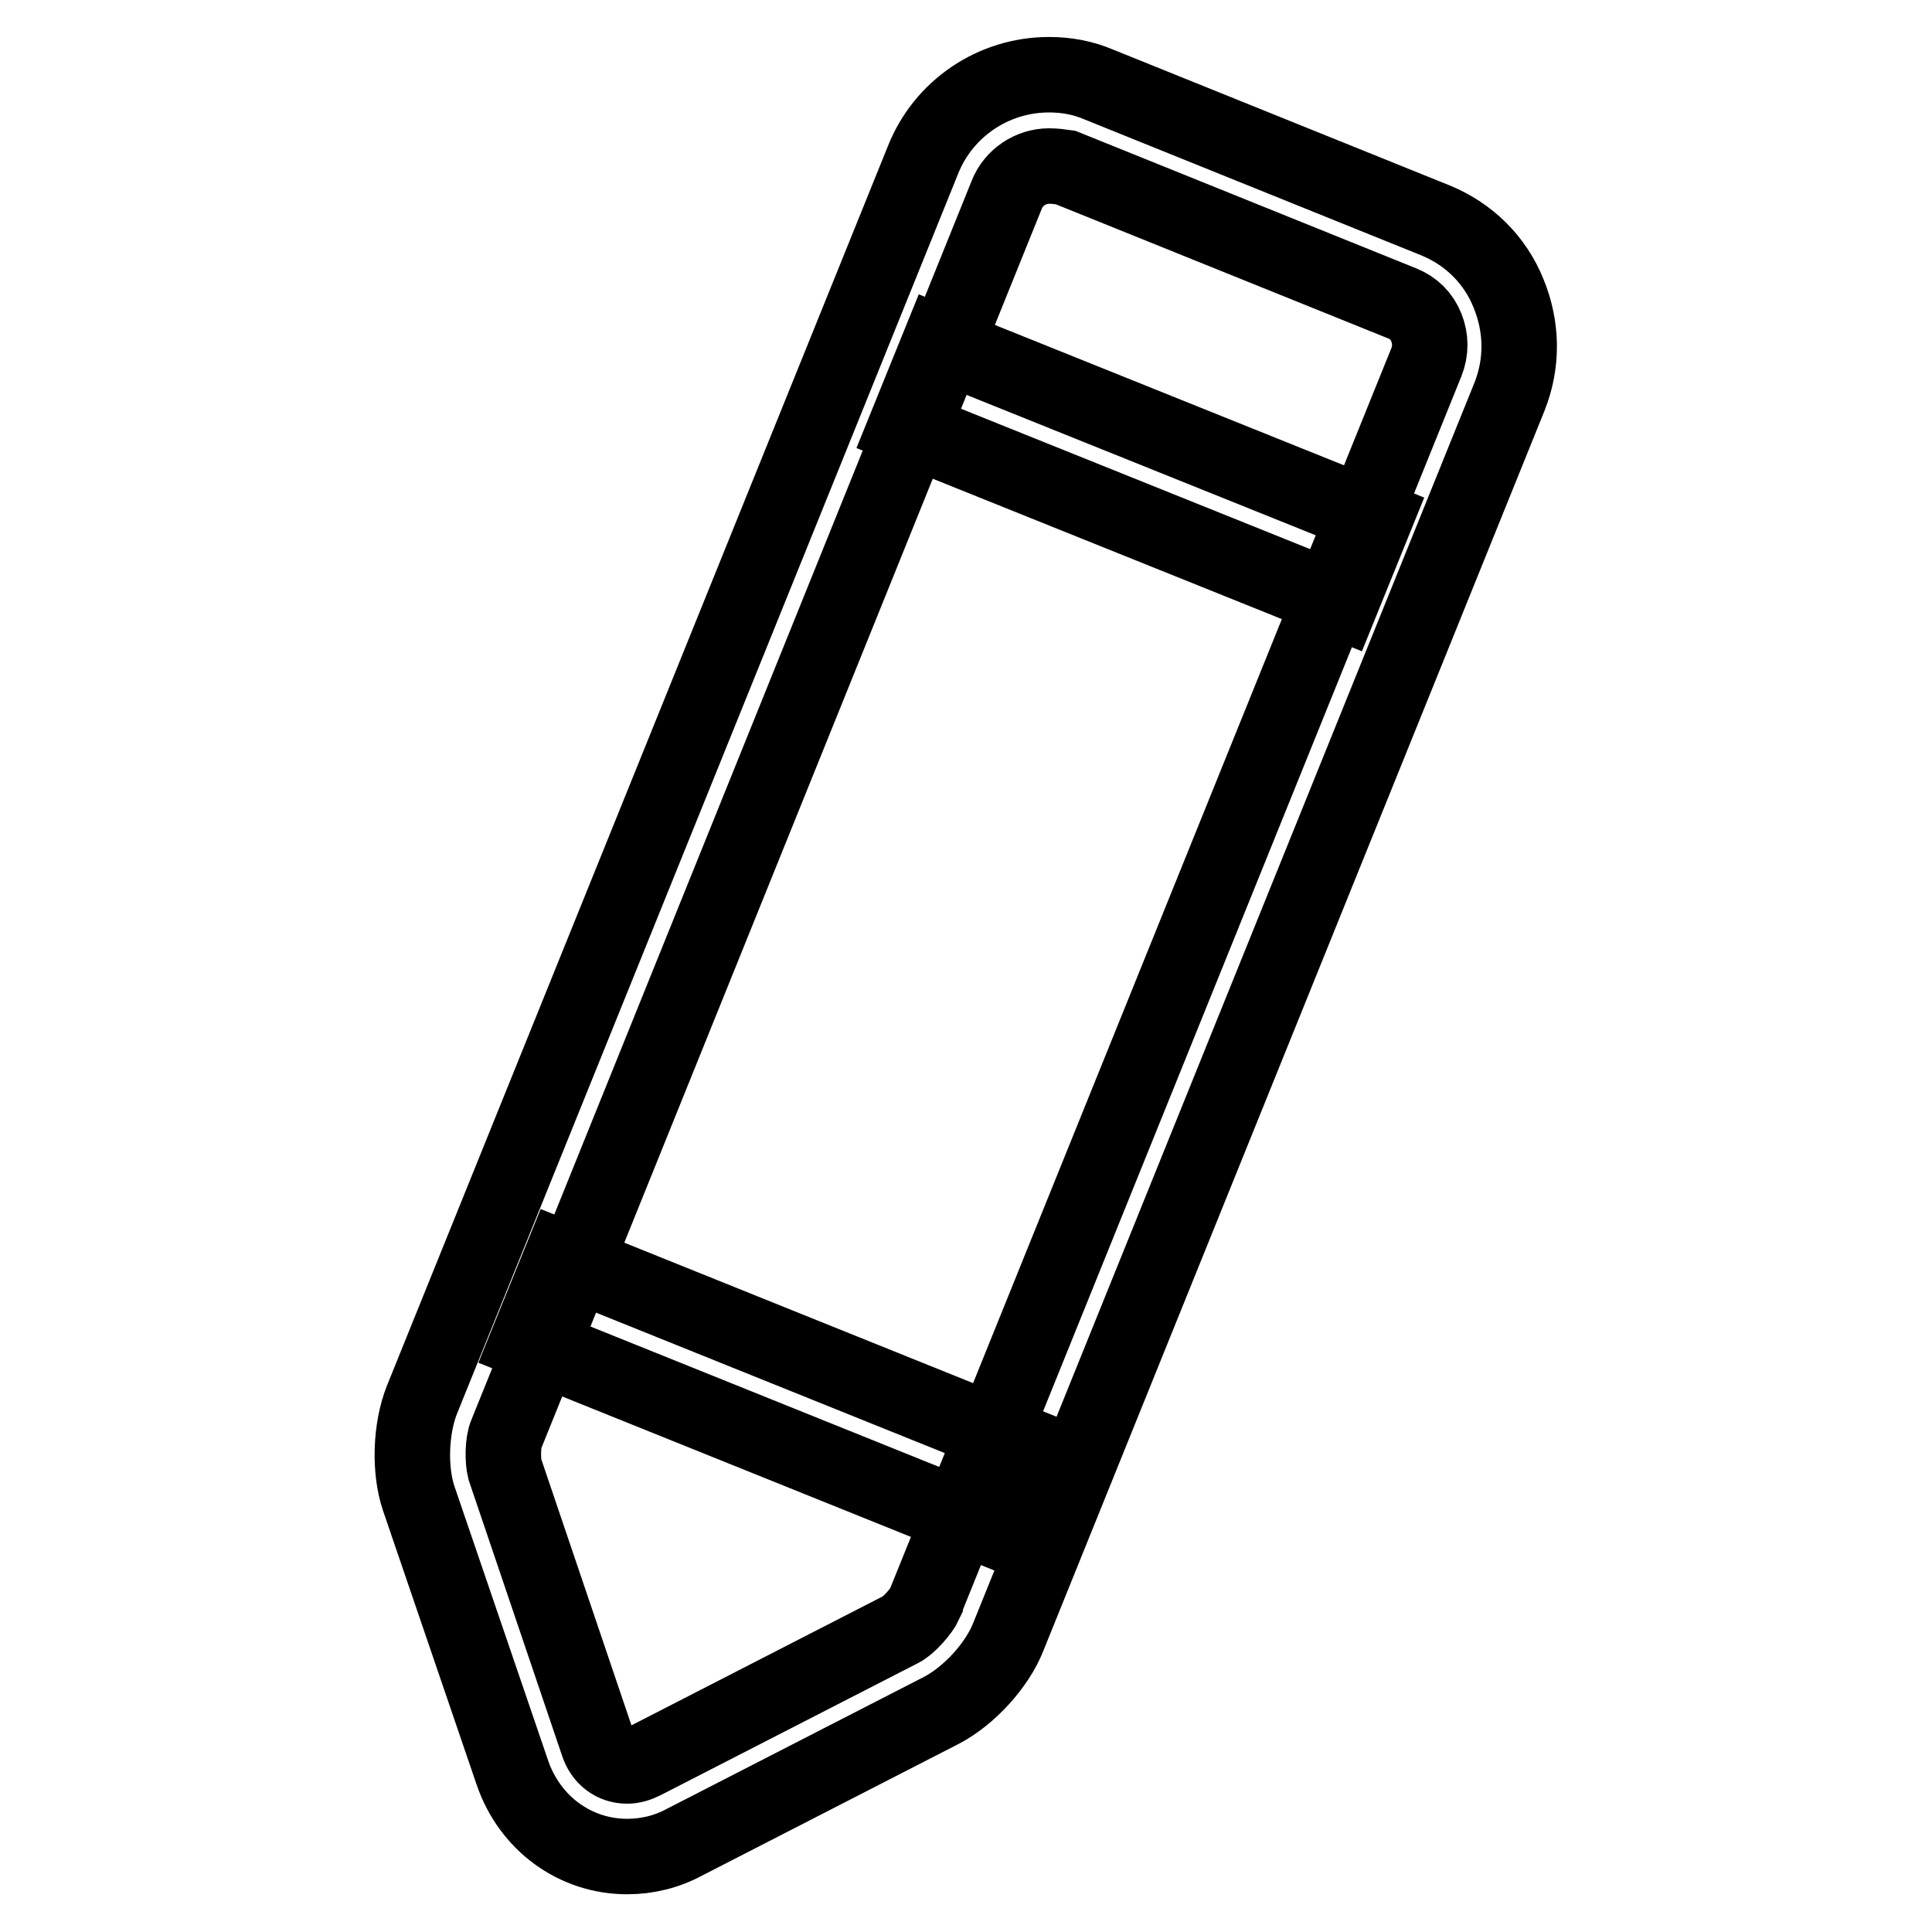
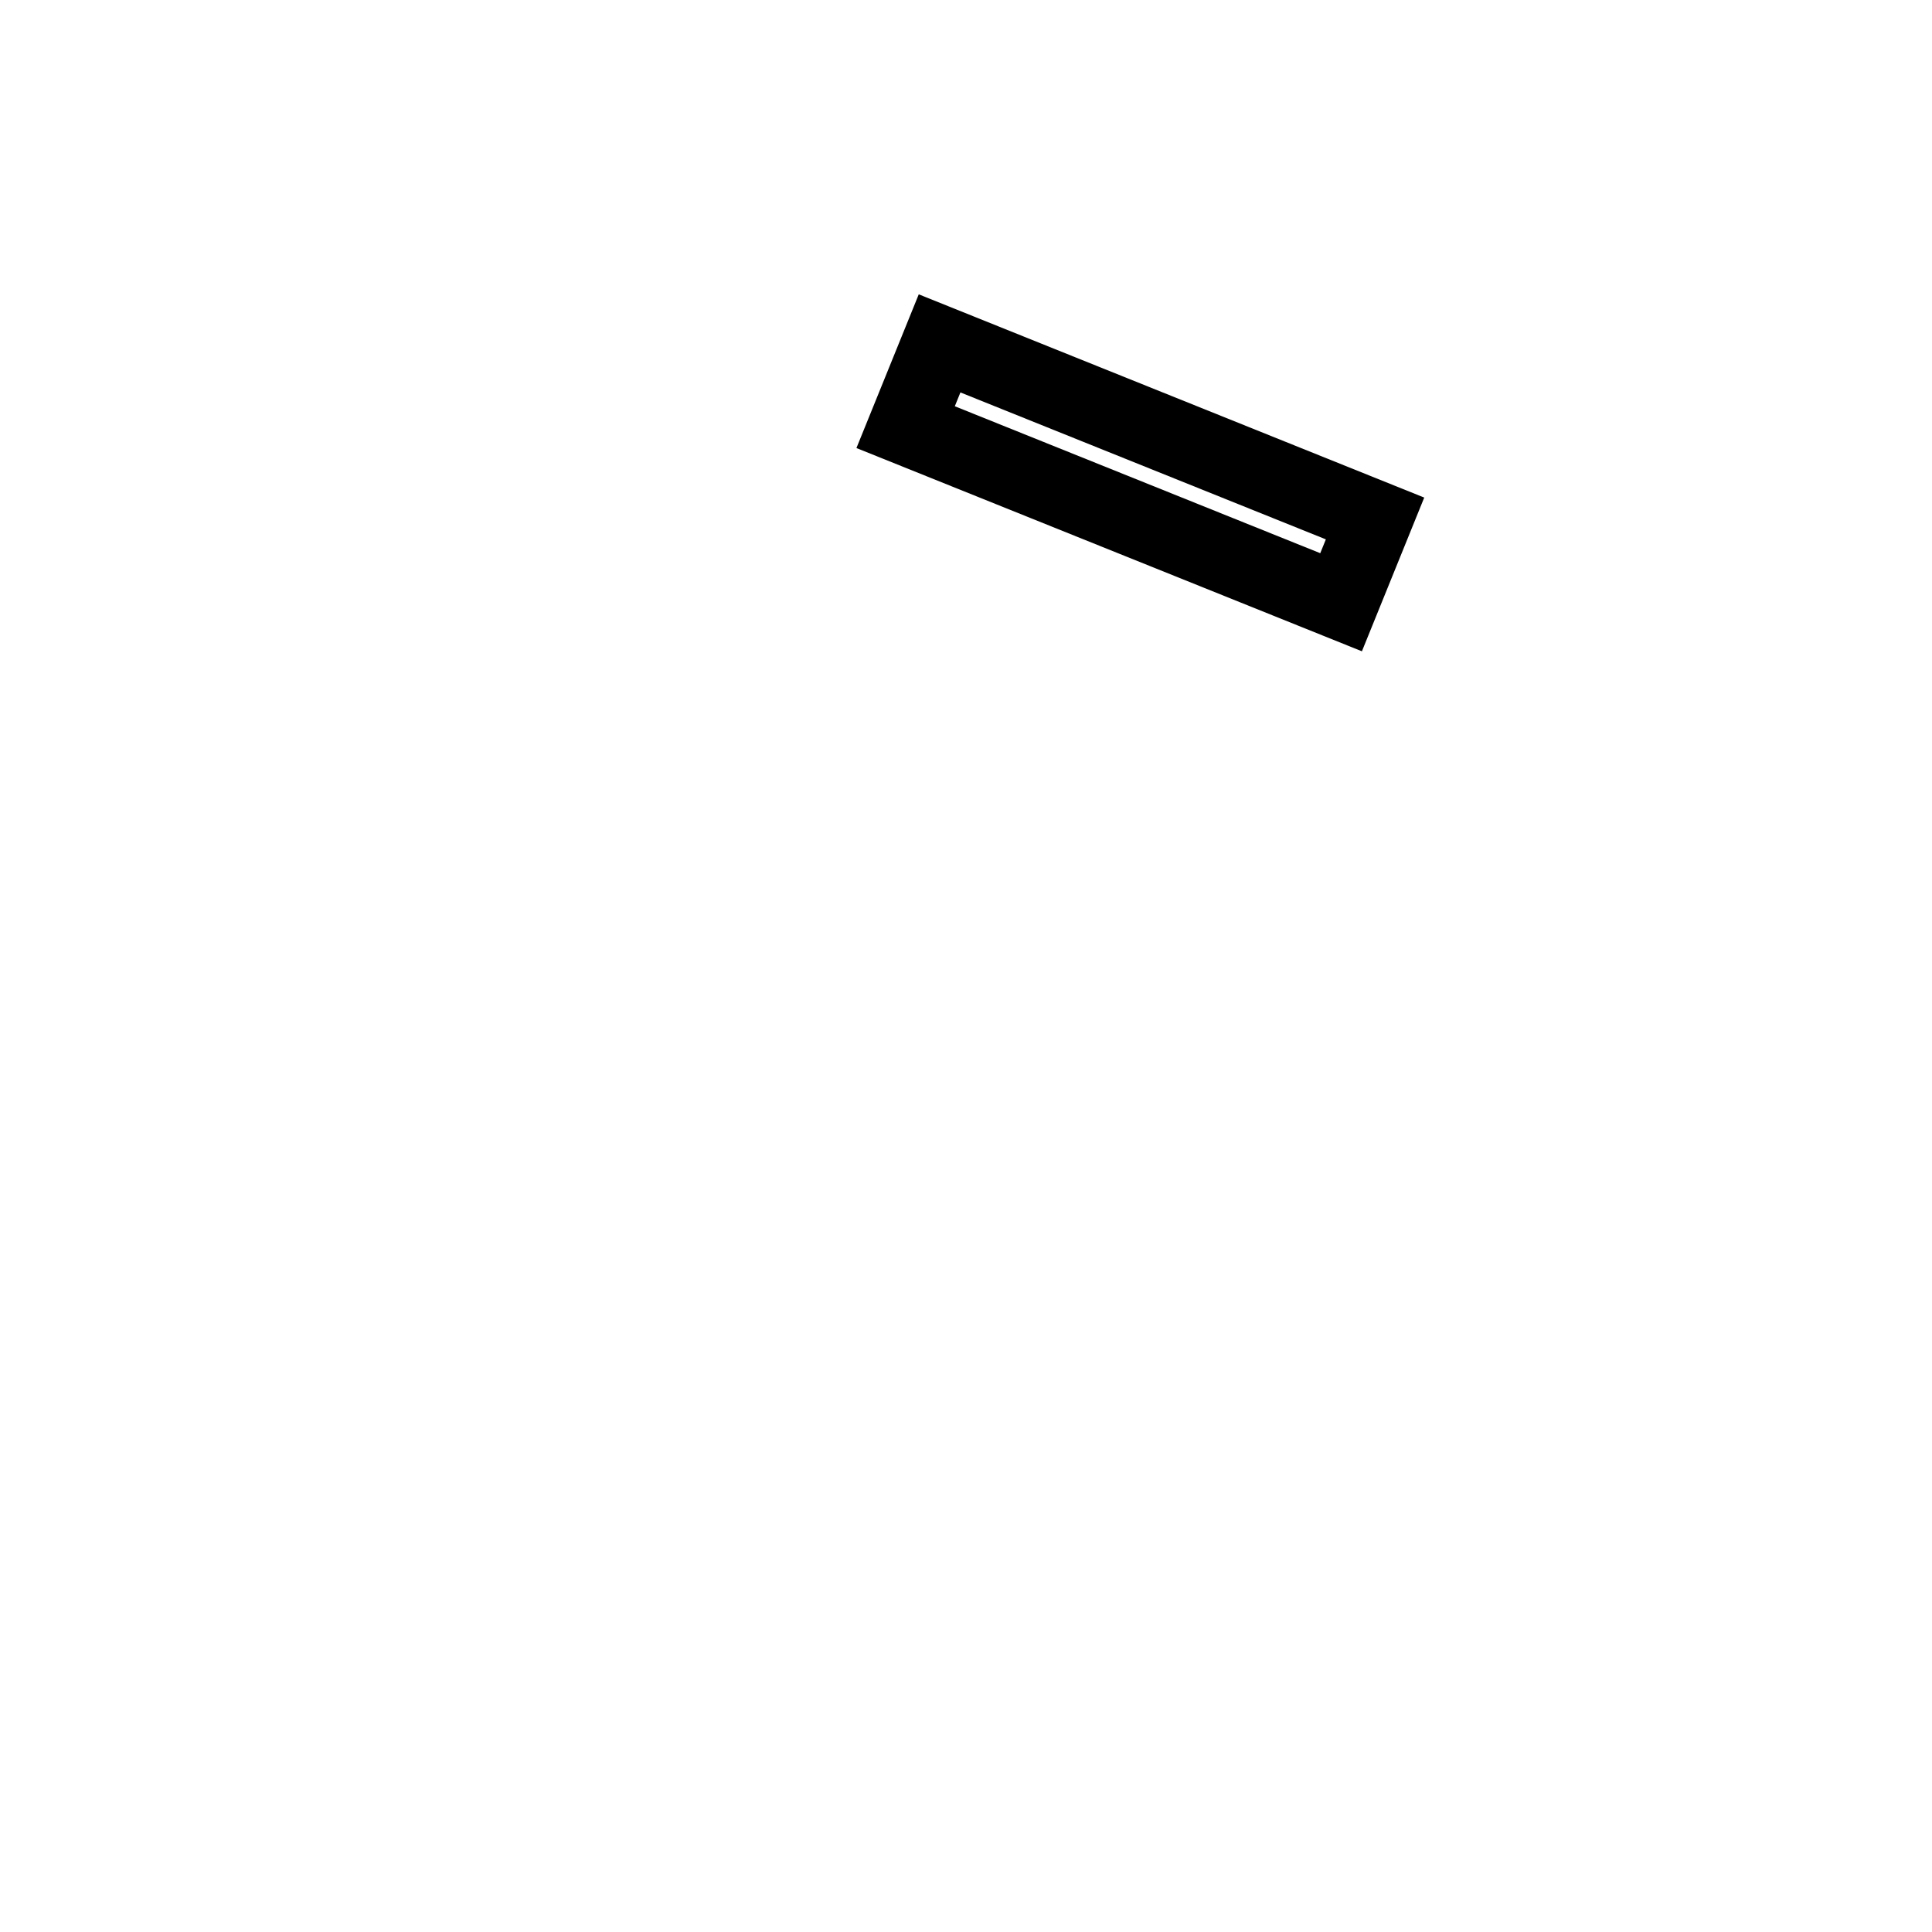
<svg xmlns="http://www.w3.org/2000/svg" version="1.1" x="0px" y="0px" viewBox="0 0 256 256" enable-background="new 0 0 256 256" xml:space="preserve">
  <g>
    <g>
-       <path stroke-width="10" fill-opacity="0" stroke="#000000" d="M83.1,246c-6.9,0-12.9-4.4-15.2-11.1l-12.4-36.3c-1.3-3.8-1.1-9.3,0.4-13.1l66.4-164.3c2.7-6.8,9.3-11.3,16.7-11.3c2.3,0,4.5,0.4,6.6,1.3l44.6,18c4.4,1.8,7.9,5.2,9.7,9.7c1.8,4.4,1.9,9.2,0.1,13.7l-66.4,164.3c-1.5,3.8-5.2,7.8-8.8,9.7l-34.1,17.5C88.3,245.4,85.7,246,83.1,246z M139,22c-2.4,0-4.7,1.5-5.6,3.8L67.1,190c-0.5,1.1-0.5,3.6-0.2,4.7L79.2,231c0.6,1.9,2.1,3,3.9,3c0.7,0,1.4-0.2,2.2-0.6l34.1-17.5c1-0.5,2.7-2.4,3.2-3.5l0-0.1l66.4-164.3c0.6-1.5,0.6-3.1,0-4.6c-0.6-1.5-1.7-2.6-3.2-3.2l-44.6-18C140.5,22.1,139.8,22,139,22z" />
      <path stroke-width="10" fill-opacity="0" stroke="#000000" d="M124.5,45.5l57.7,23.2l-4.5,11.1l-57.7-23.2L124.5,45.5z" />
-       <path stroke-width="10" fill-opacity="0" stroke="#000000" d="M74.4,166.7l59.6,24l-4.5,11.1l-59.6-24L74.4,166.7z" />
    </g>
  </g>
</svg>